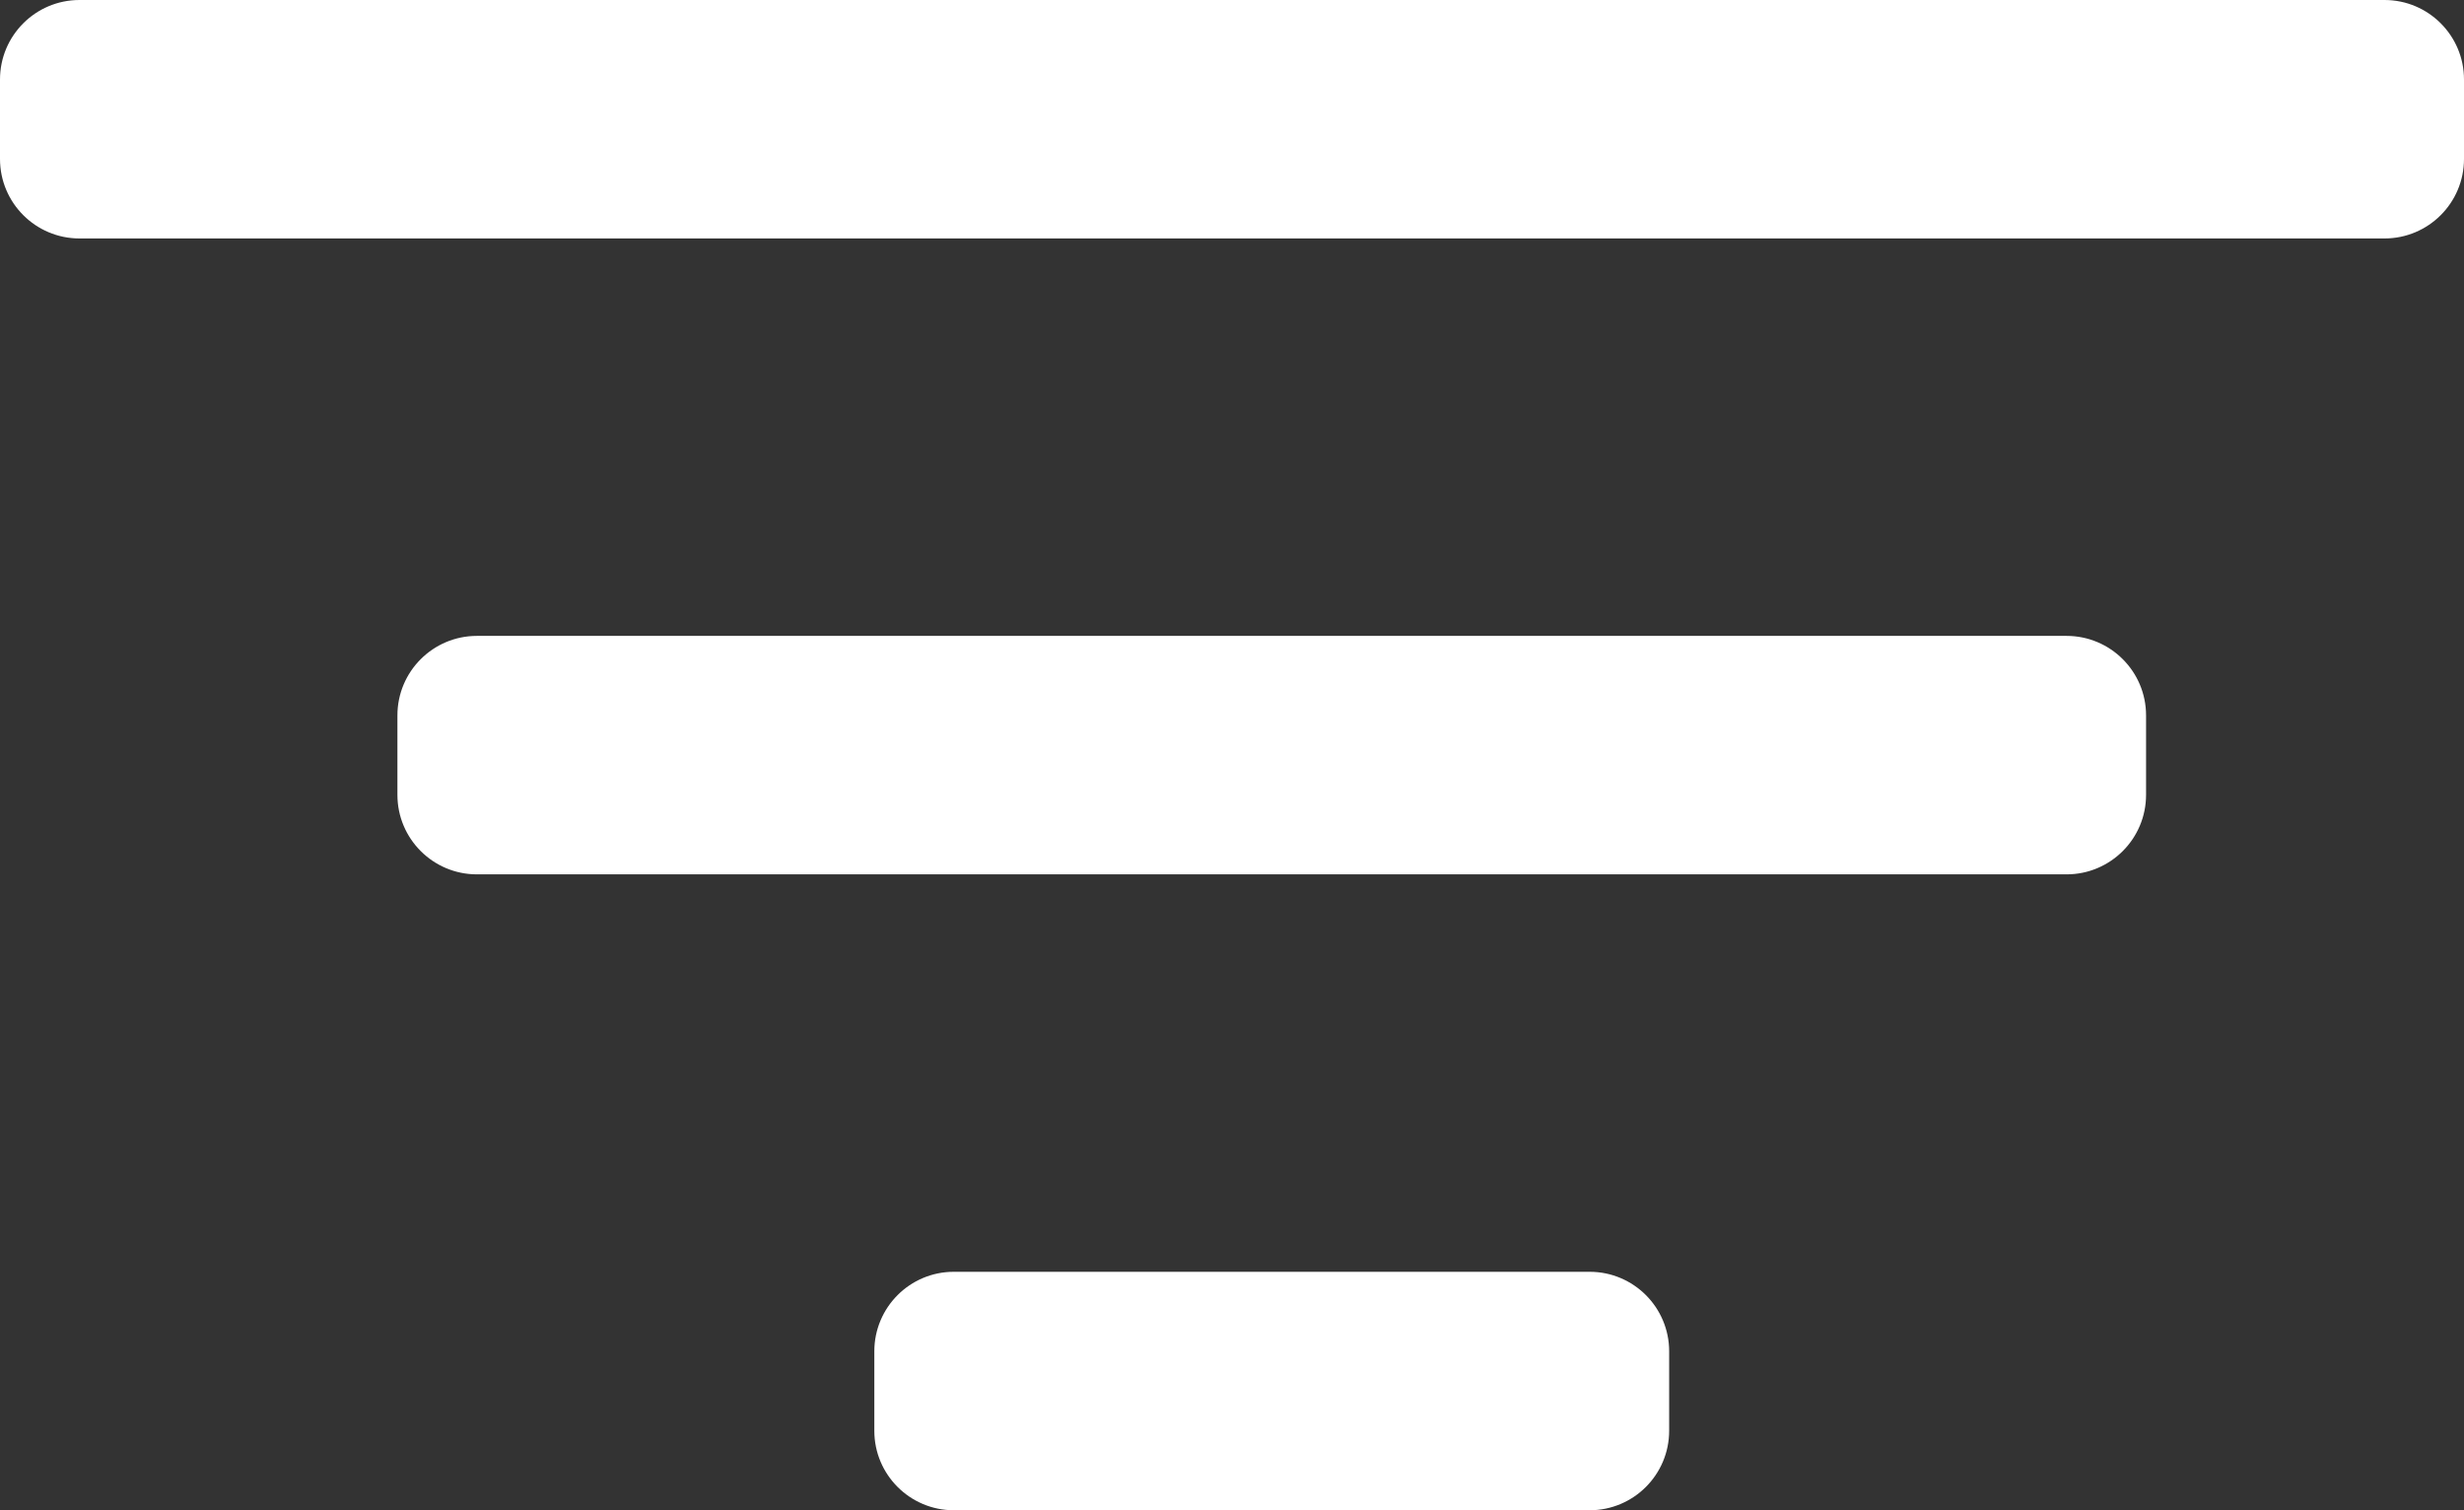
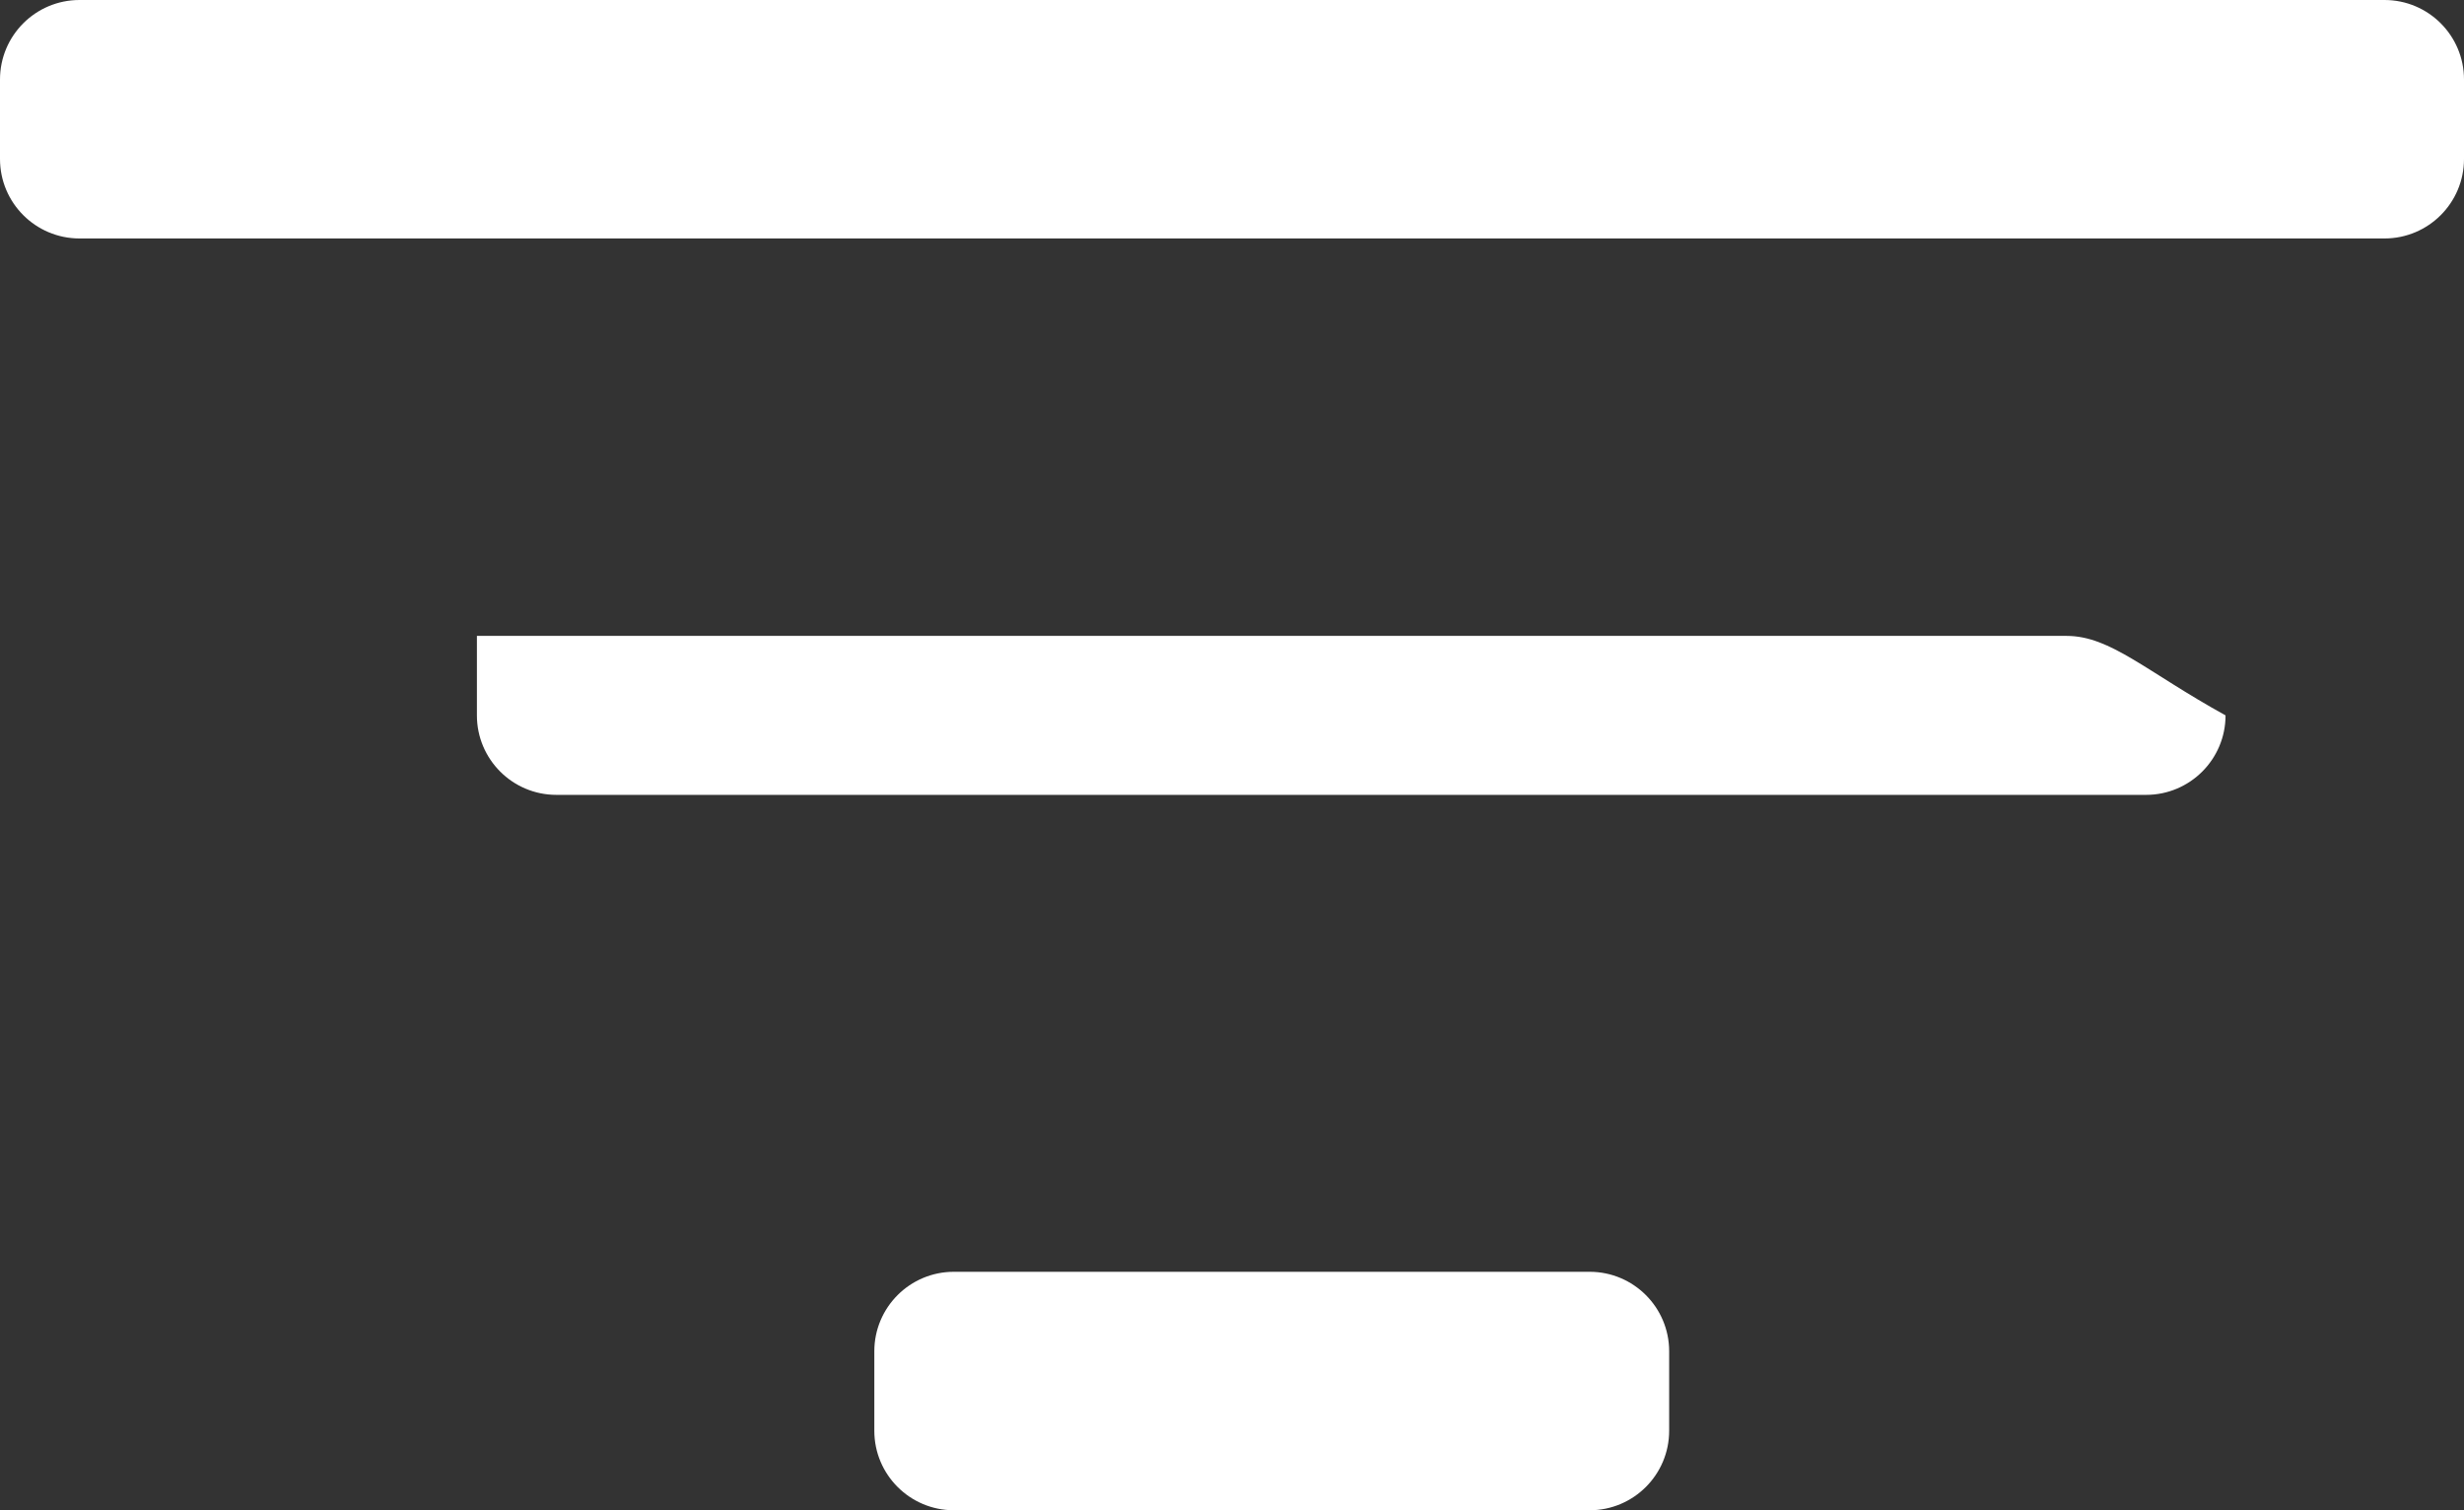
<svg xmlns="http://www.w3.org/2000/svg" version="1.1" id="Camada_1" x="0px" y="0px" width="31px" height="19px" viewBox="0 0 31 19" enable-background="new 0 0 31 19" xml:space="preserve">
  <rect x="0" y="0" width="31" height="19" fill="#333333" stroke="none" />
  <g>
    <g>
-       <path fill="#FFFFFF" d="M30,0H1C0.448,0,0,0.448,0,1v1c0,0.552,0.448,1,1,1h29c0.552,0,1-0.448,1-1V1C31,0.448,30.552,0,30,0z     M26,8H6C5.448,8,5,8.448,5,9v1c0,0.552,0.448,1,1,1h20c0.552,0,1-0.448,1-1V9C27,8.448,26.552,8,26,8z M20,16h-8    c-0.552,0-1,0.448-1,1v1c0,0.552,0.448,1,1,1h8c0.552,0,1-0.448,1-1v-1C21,16.448,20.552,16,20,16z" />
+       <path fill="#FFFFFF" d="M30,0H1C0.448,0,0,0.448,0,1v1c0,0.552,0.448,1,1,1h29c0.552,0,1-0.448,1-1V1C31,0.448,30.552,0,30,0z     M26,8H6v1c0,0.552,0.448,1,1,1h20c0.552,0,1-0.448,1-1V9C27,8.448,26.552,8,26,8z M20,16h-8    c-0.552,0-1,0.448-1,1v1c0,0.552,0.448,1,1,1h8c0.552,0,1-0.448,1-1v-1C21,16.448,20.552,16,20,16z" />
    </g>
  </g>
</svg>